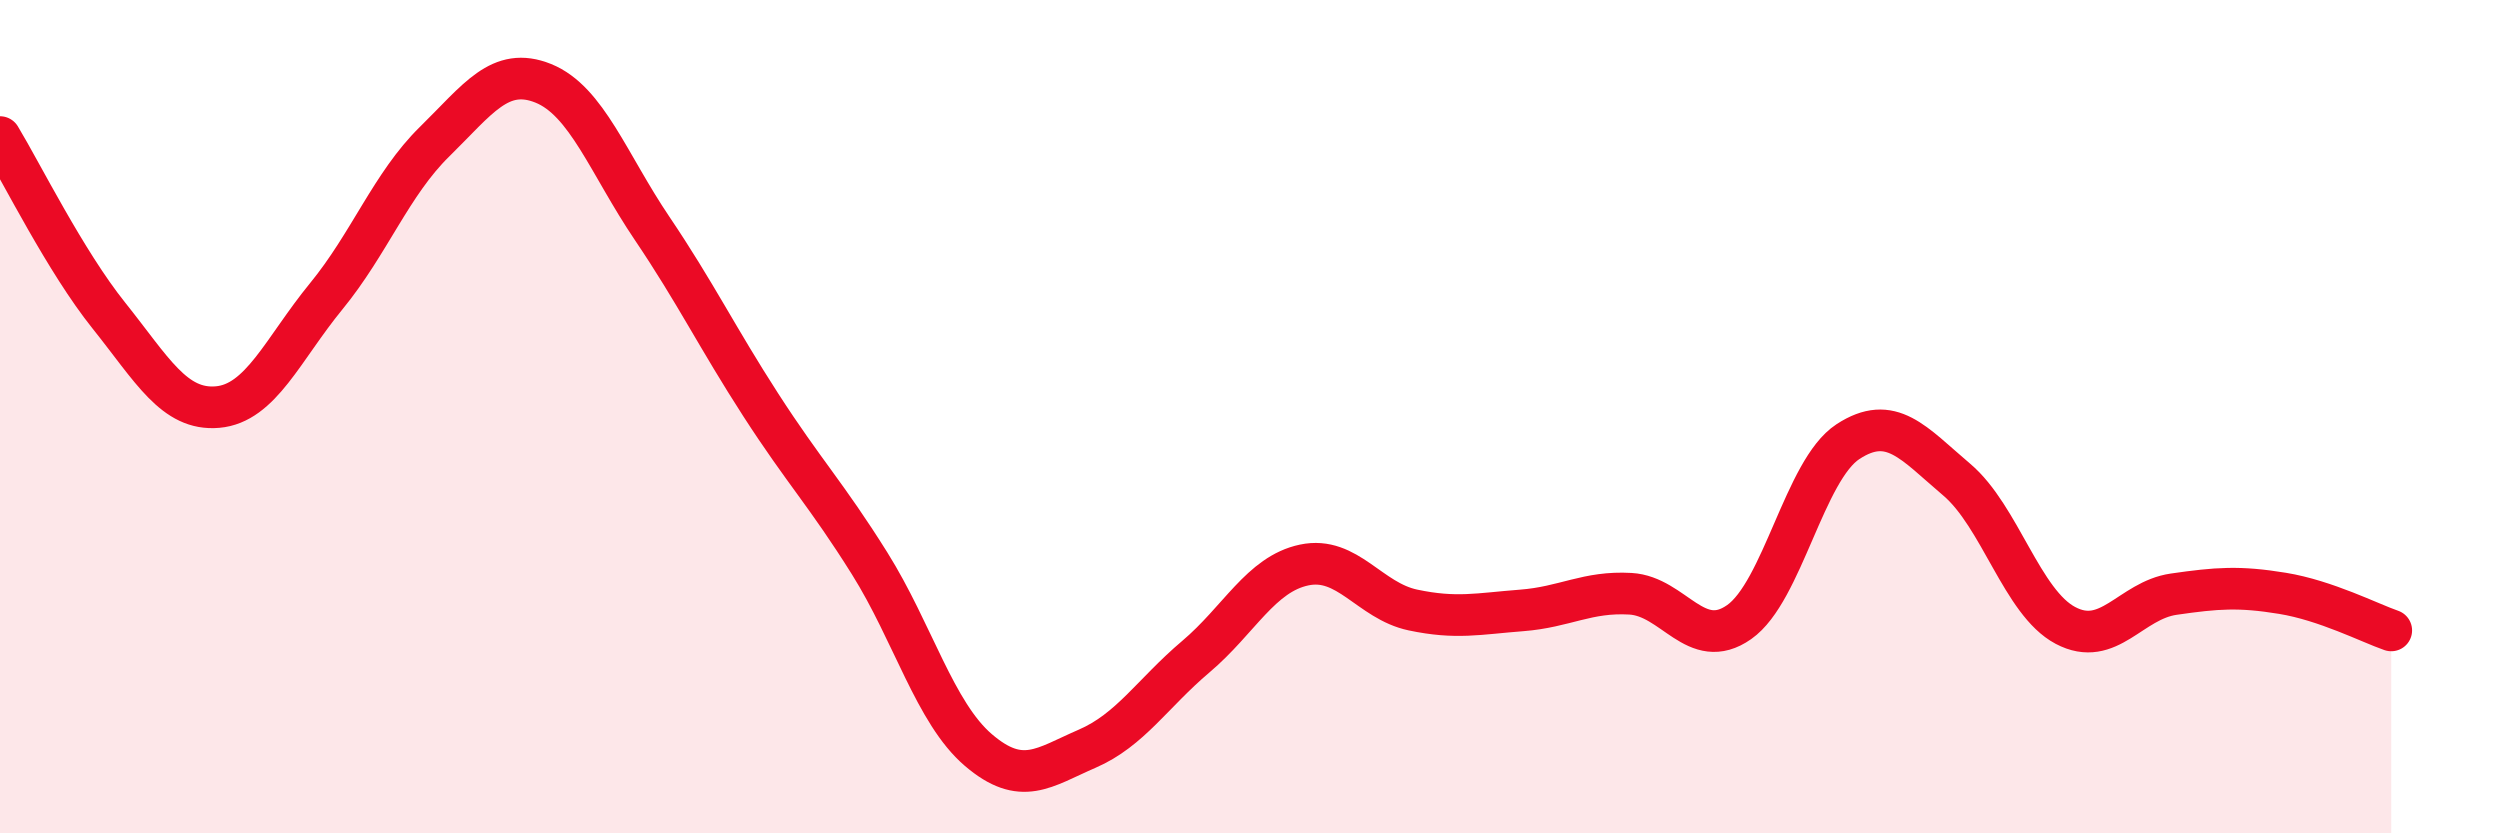
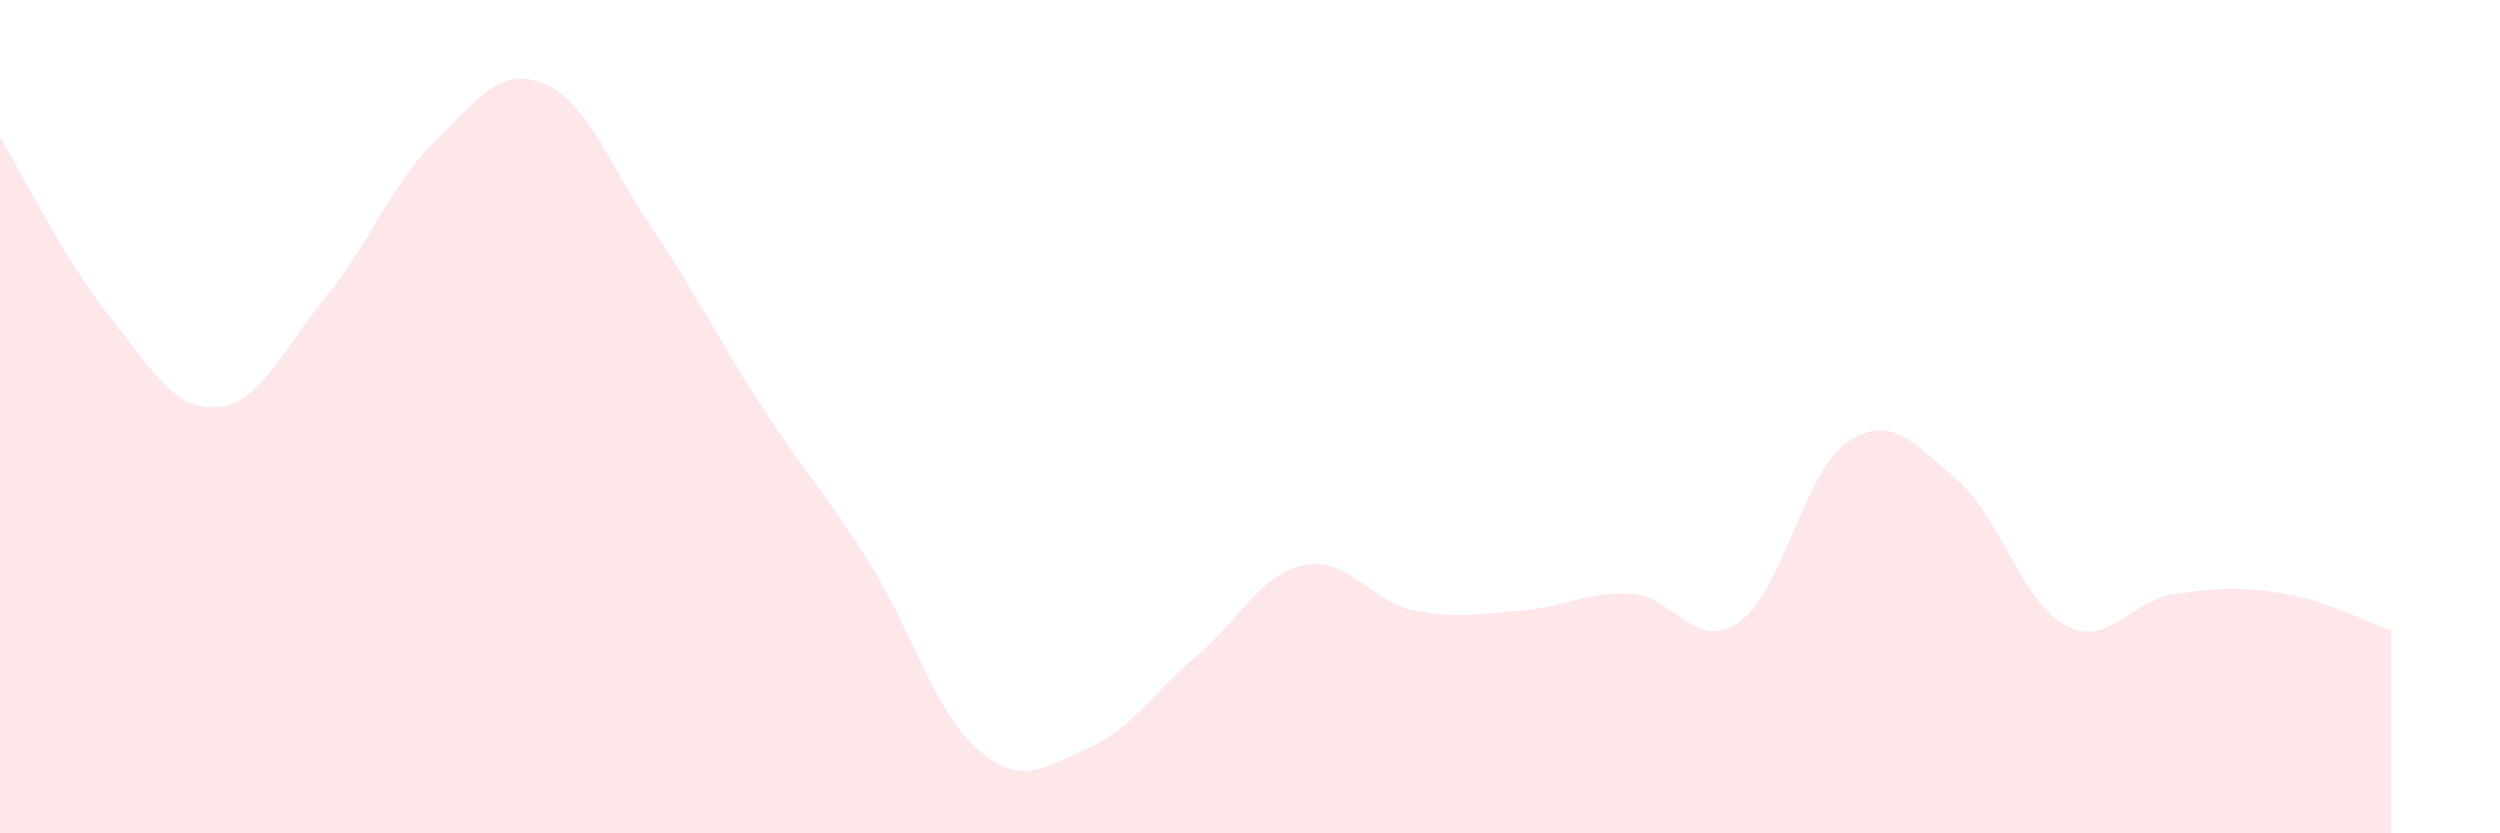
<svg xmlns="http://www.w3.org/2000/svg" width="60" height="20" viewBox="0 0 60 20">
  <path d="M 0,3.29 C 0.52,4.15 1.57,6.27 2.61,7.57 C 3.65,8.87 4.18,9.86 5.22,9.77 C 6.26,9.68 6.79,8.38 7.83,7.11 C 8.87,5.84 9.39,4.42 10.43,3.4 C 11.47,2.38 12,1.58 13.04,2 C 14.08,2.42 14.61,3.94 15.65,5.48 C 16.69,7.02 17.22,8.11 18.26,9.72 C 19.3,11.33 19.83,11.86 20.87,13.52 C 21.91,15.18 22.44,17.11 23.48,18 C 24.52,18.89 25.05,18.42 26.09,17.97 C 27.13,17.52 27.66,16.64 28.7,15.76 C 29.74,14.88 30.26,13.78 31.3,13.56 C 32.34,13.34 32.87,14.42 33.91,14.64 C 34.95,14.86 35.48,14.73 36.52,14.65 C 37.56,14.57 38.09,14.19 39.13,14.25 C 40.17,14.31 40.7,15.66 41.74,14.93 C 42.78,14.2 43.31,11.28 44.35,10.6 C 45.39,9.92 45.92,10.63 46.96,11.51 C 48,12.39 48.53,14.46 49.57,15.01 C 50.61,15.56 51.13,14.41 52.17,14.26 C 53.21,14.11 53.74,14.07 54.78,14.24 C 55.82,14.41 56.87,14.95 57.39,15.13L57.39 20L0 20Z" fill="#EB0A25" opacity="0.1" stroke-linecap="round" stroke-linejoin="round" />
-   <path d="M 0,3.29 C 0.52,4.15 1.57,6.27 2.61,7.57 C 3.65,8.87 4.18,9.86 5.22,9.77 C 6.26,9.68 6.79,8.38 7.83,7.11 C 8.87,5.84 9.39,4.42 10.43,3.4 C 11.47,2.38 12,1.58 13.04,2 C 14.08,2.42 14.61,3.94 15.65,5.48 C 16.69,7.02 17.22,8.11 18.26,9.72 C 19.3,11.33 19.83,11.86 20.87,13.52 C 21.91,15.18 22.44,17.11 23.48,18 C 24.52,18.89 25.05,18.42 26.09,17.97 C 27.13,17.52 27.66,16.64 28.7,15.76 C 29.74,14.88 30.26,13.78 31.3,13.56 C 32.34,13.34 32.87,14.42 33.91,14.64 C 34.95,14.86 35.48,14.73 36.52,14.65 C 37.56,14.57 38.09,14.19 39.13,14.25 C 40.17,14.31 40.7,15.66 41.74,14.93 C 42.78,14.2 43.31,11.28 44.35,10.6 C 45.39,9.92 45.92,10.63 46.96,11.51 C 48,12.39 48.53,14.46 49.57,15.01 C 50.61,15.56 51.13,14.41 52.17,14.26 C 53.21,14.11 53.74,14.07 54.78,14.24 C 55.82,14.41 56.87,14.95 57.39,15.13" stroke="#EB0A25" stroke-width="1" fill="none" stroke-linecap="round" stroke-linejoin="round" />
</svg>